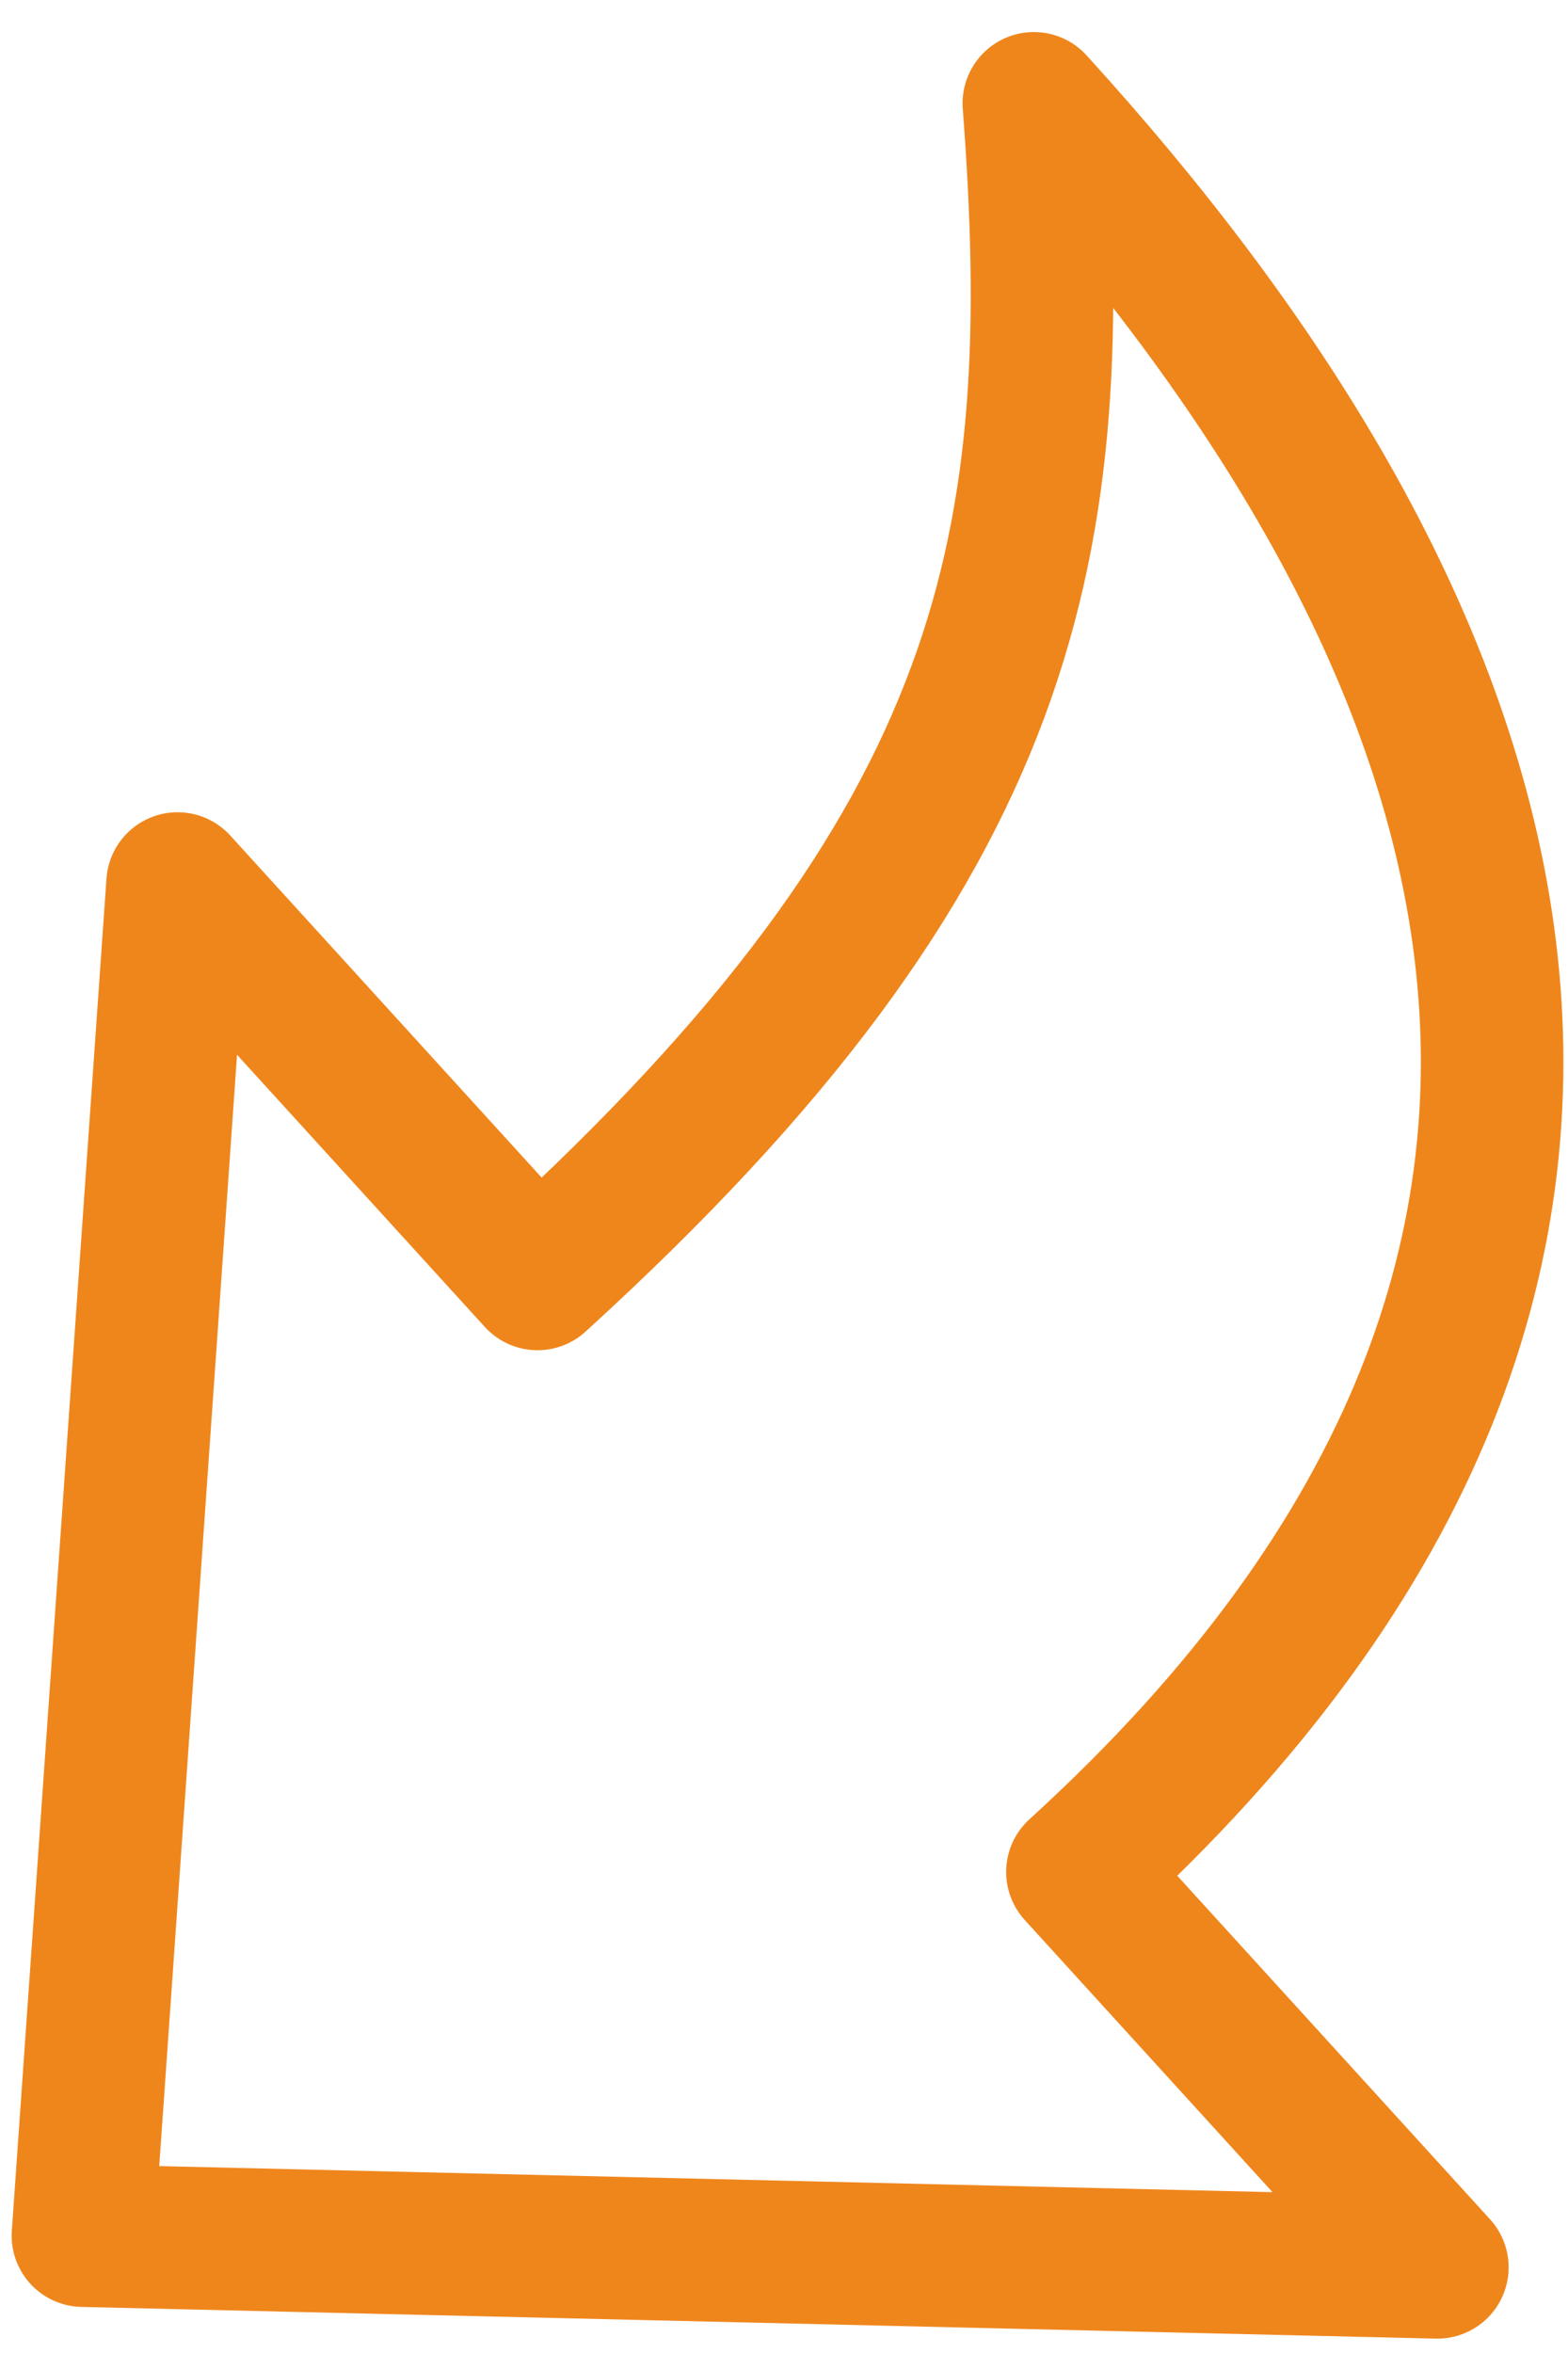
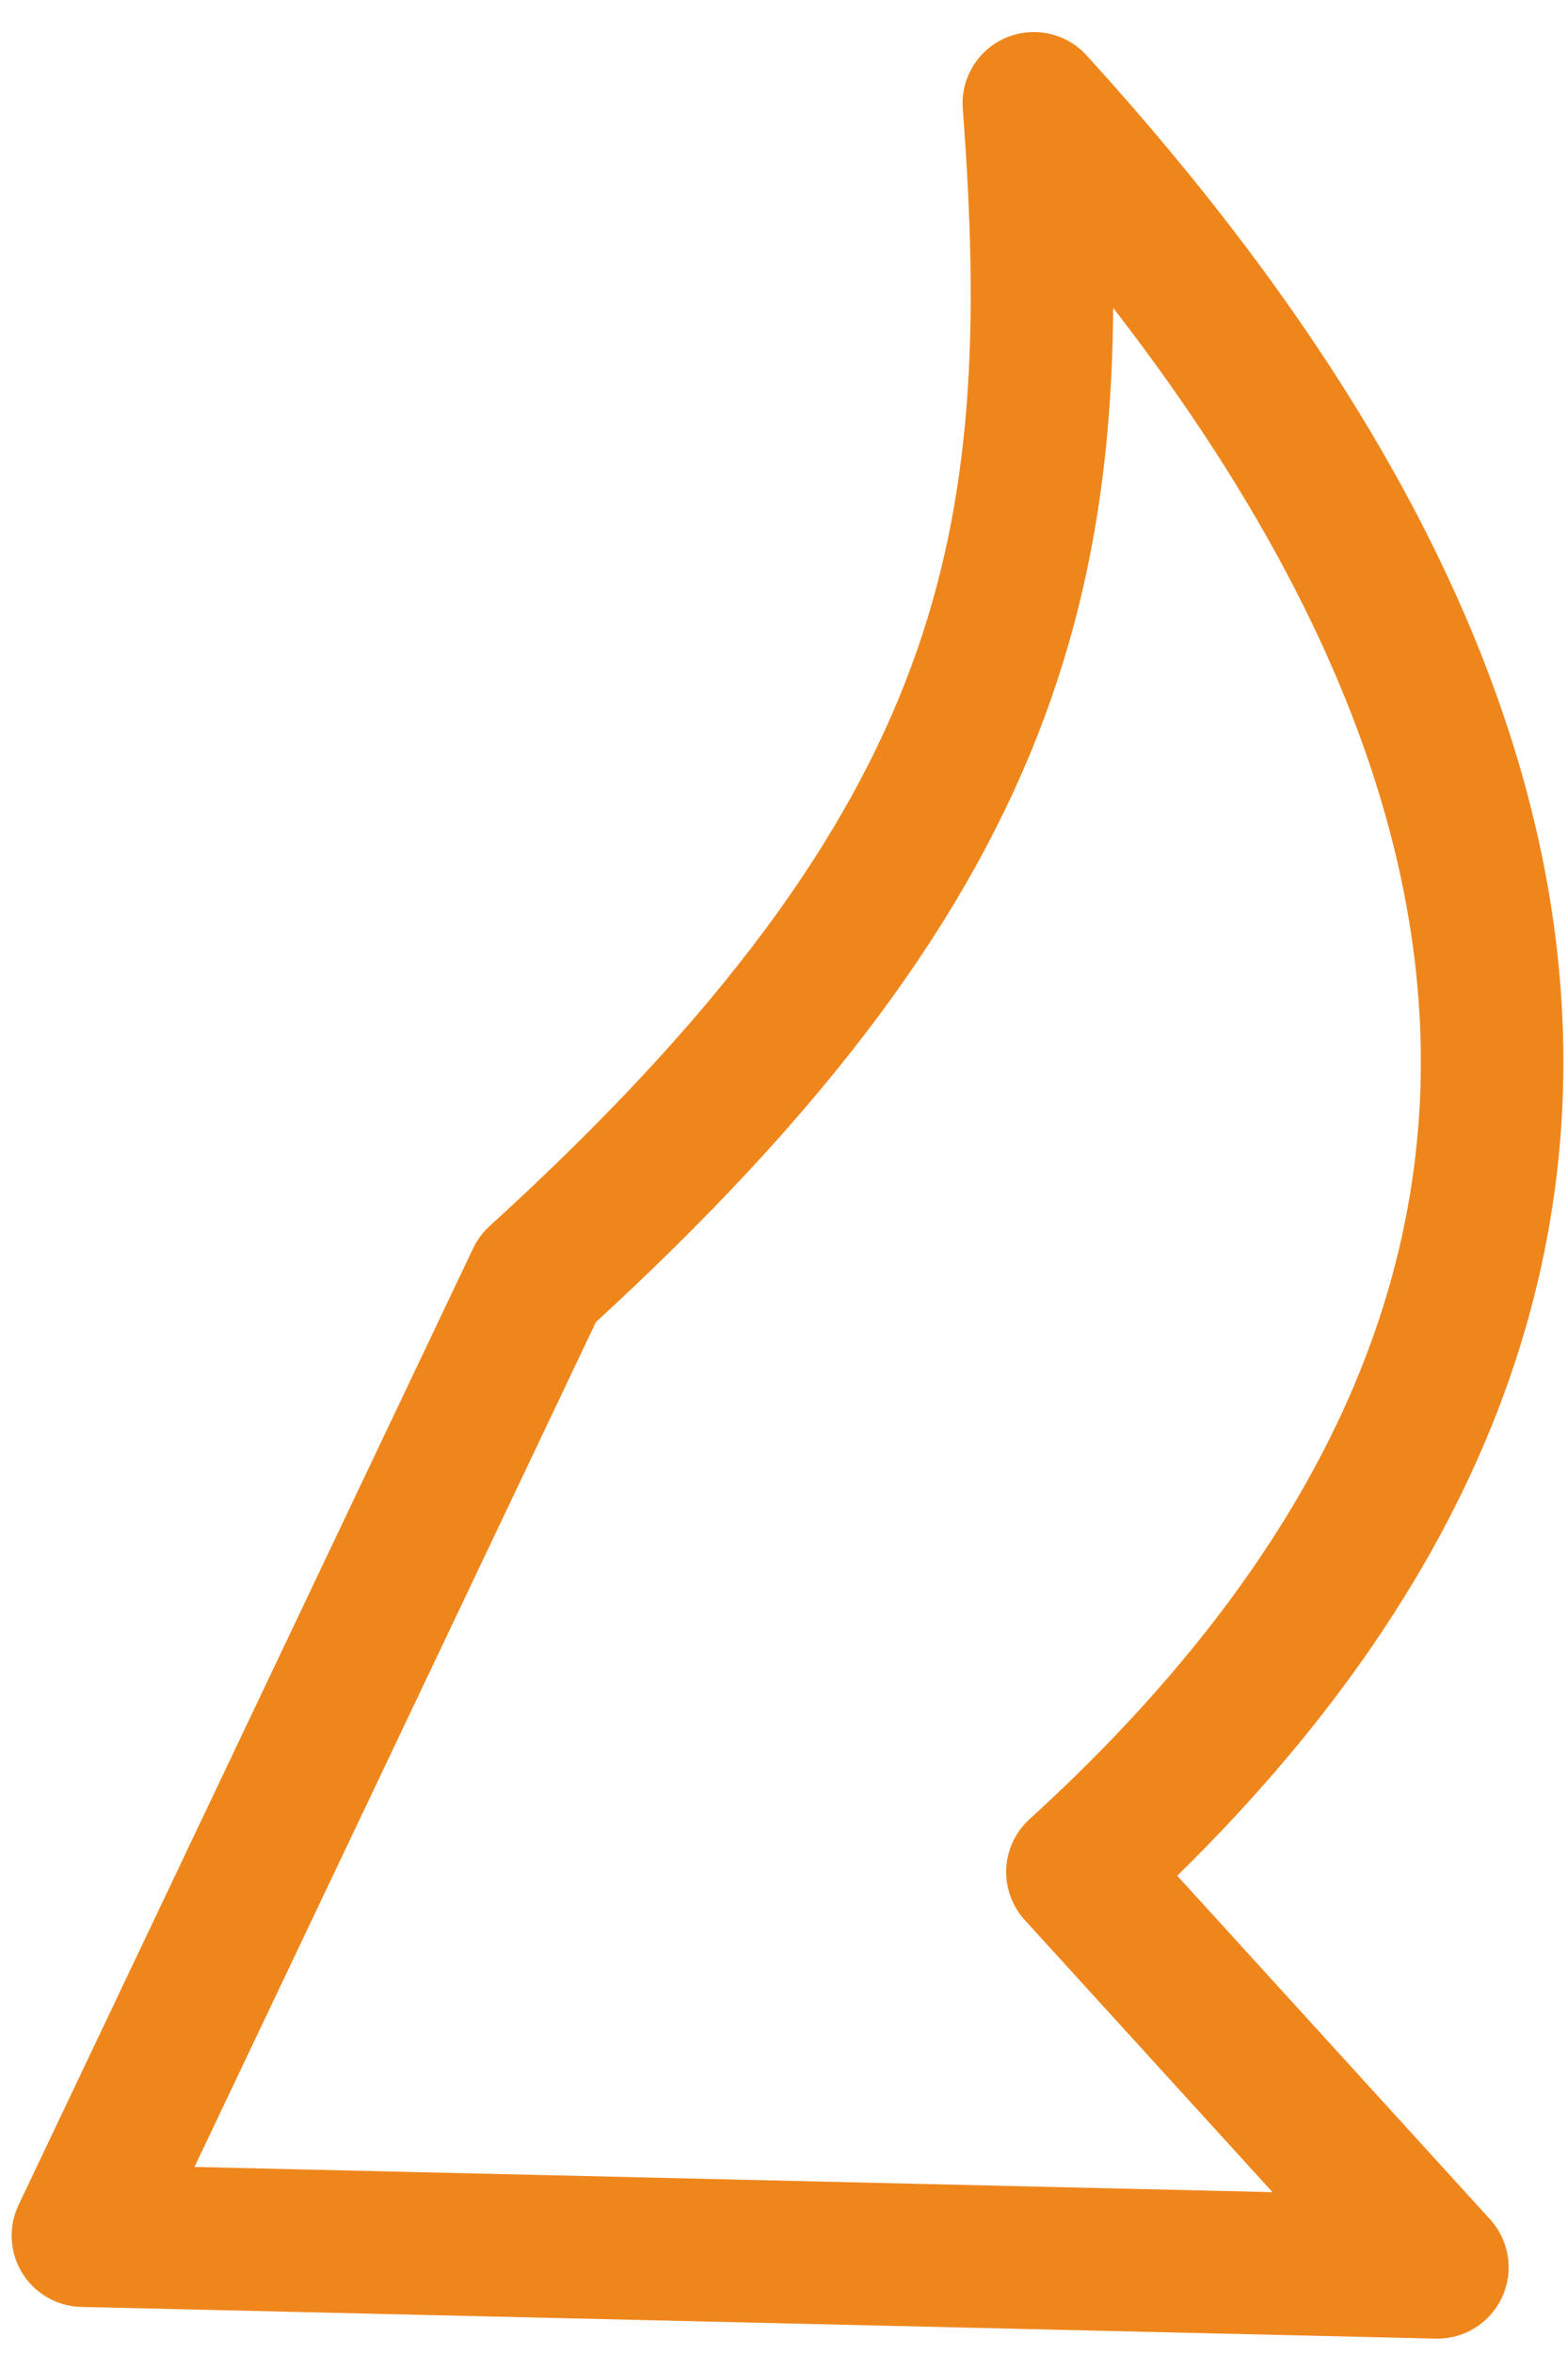
<svg xmlns="http://www.w3.org/2000/svg" width="44" height="66" viewBox="0 0 44 66" fill="none">
-   <path d="M2.327 62.708L40.334 63.597L30.234 52.508C49.691 34.787 41.555 16.672 29.011 2.899C29.944 15.203 28.53 23.626 15.083 35.873L4.983 24.783L2.327 62.708Z" stroke="#EF861C" stroke-width="4" stroke-linejoin="round" />
+   <path d="M2.327 62.708L40.334 63.597L30.234 52.508C49.691 34.787 41.555 16.672 29.011 2.899C29.944 15.203 28.53 23.626 15.083 35.873L2.327 62.708Z" stroke="#EF861C" stroke-width="4" stroke-linejoin="round" />
</svg>